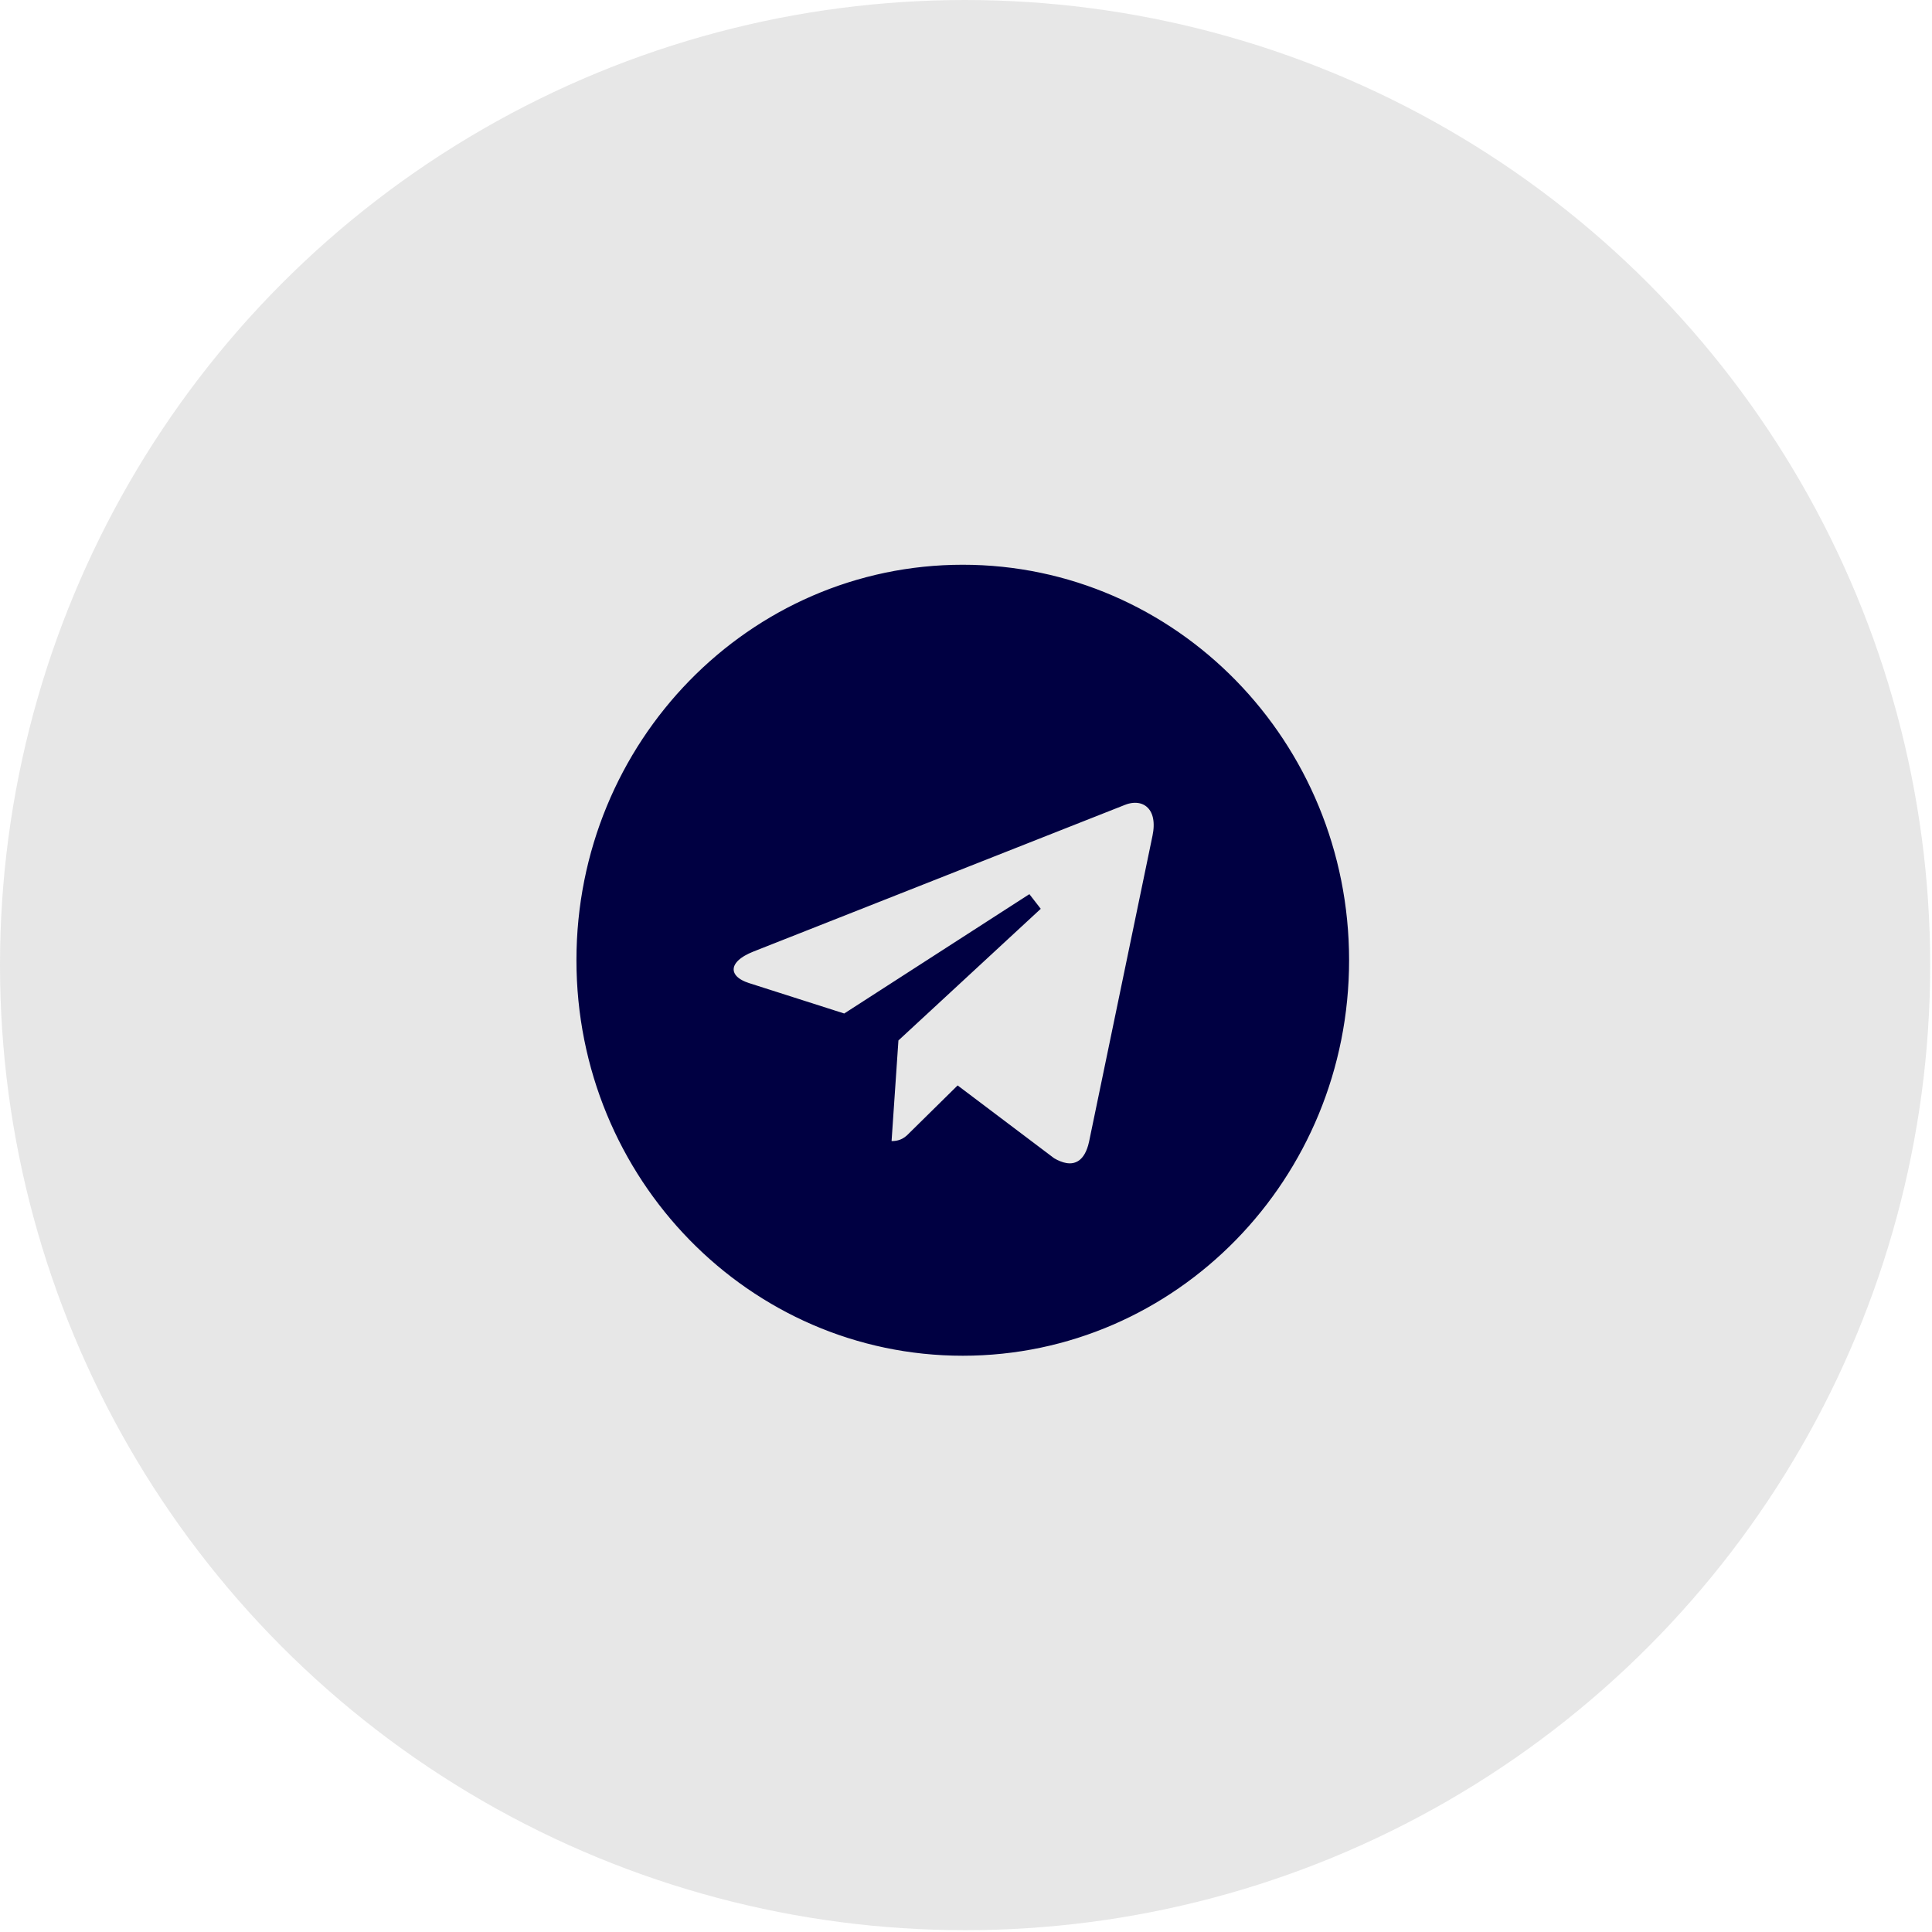
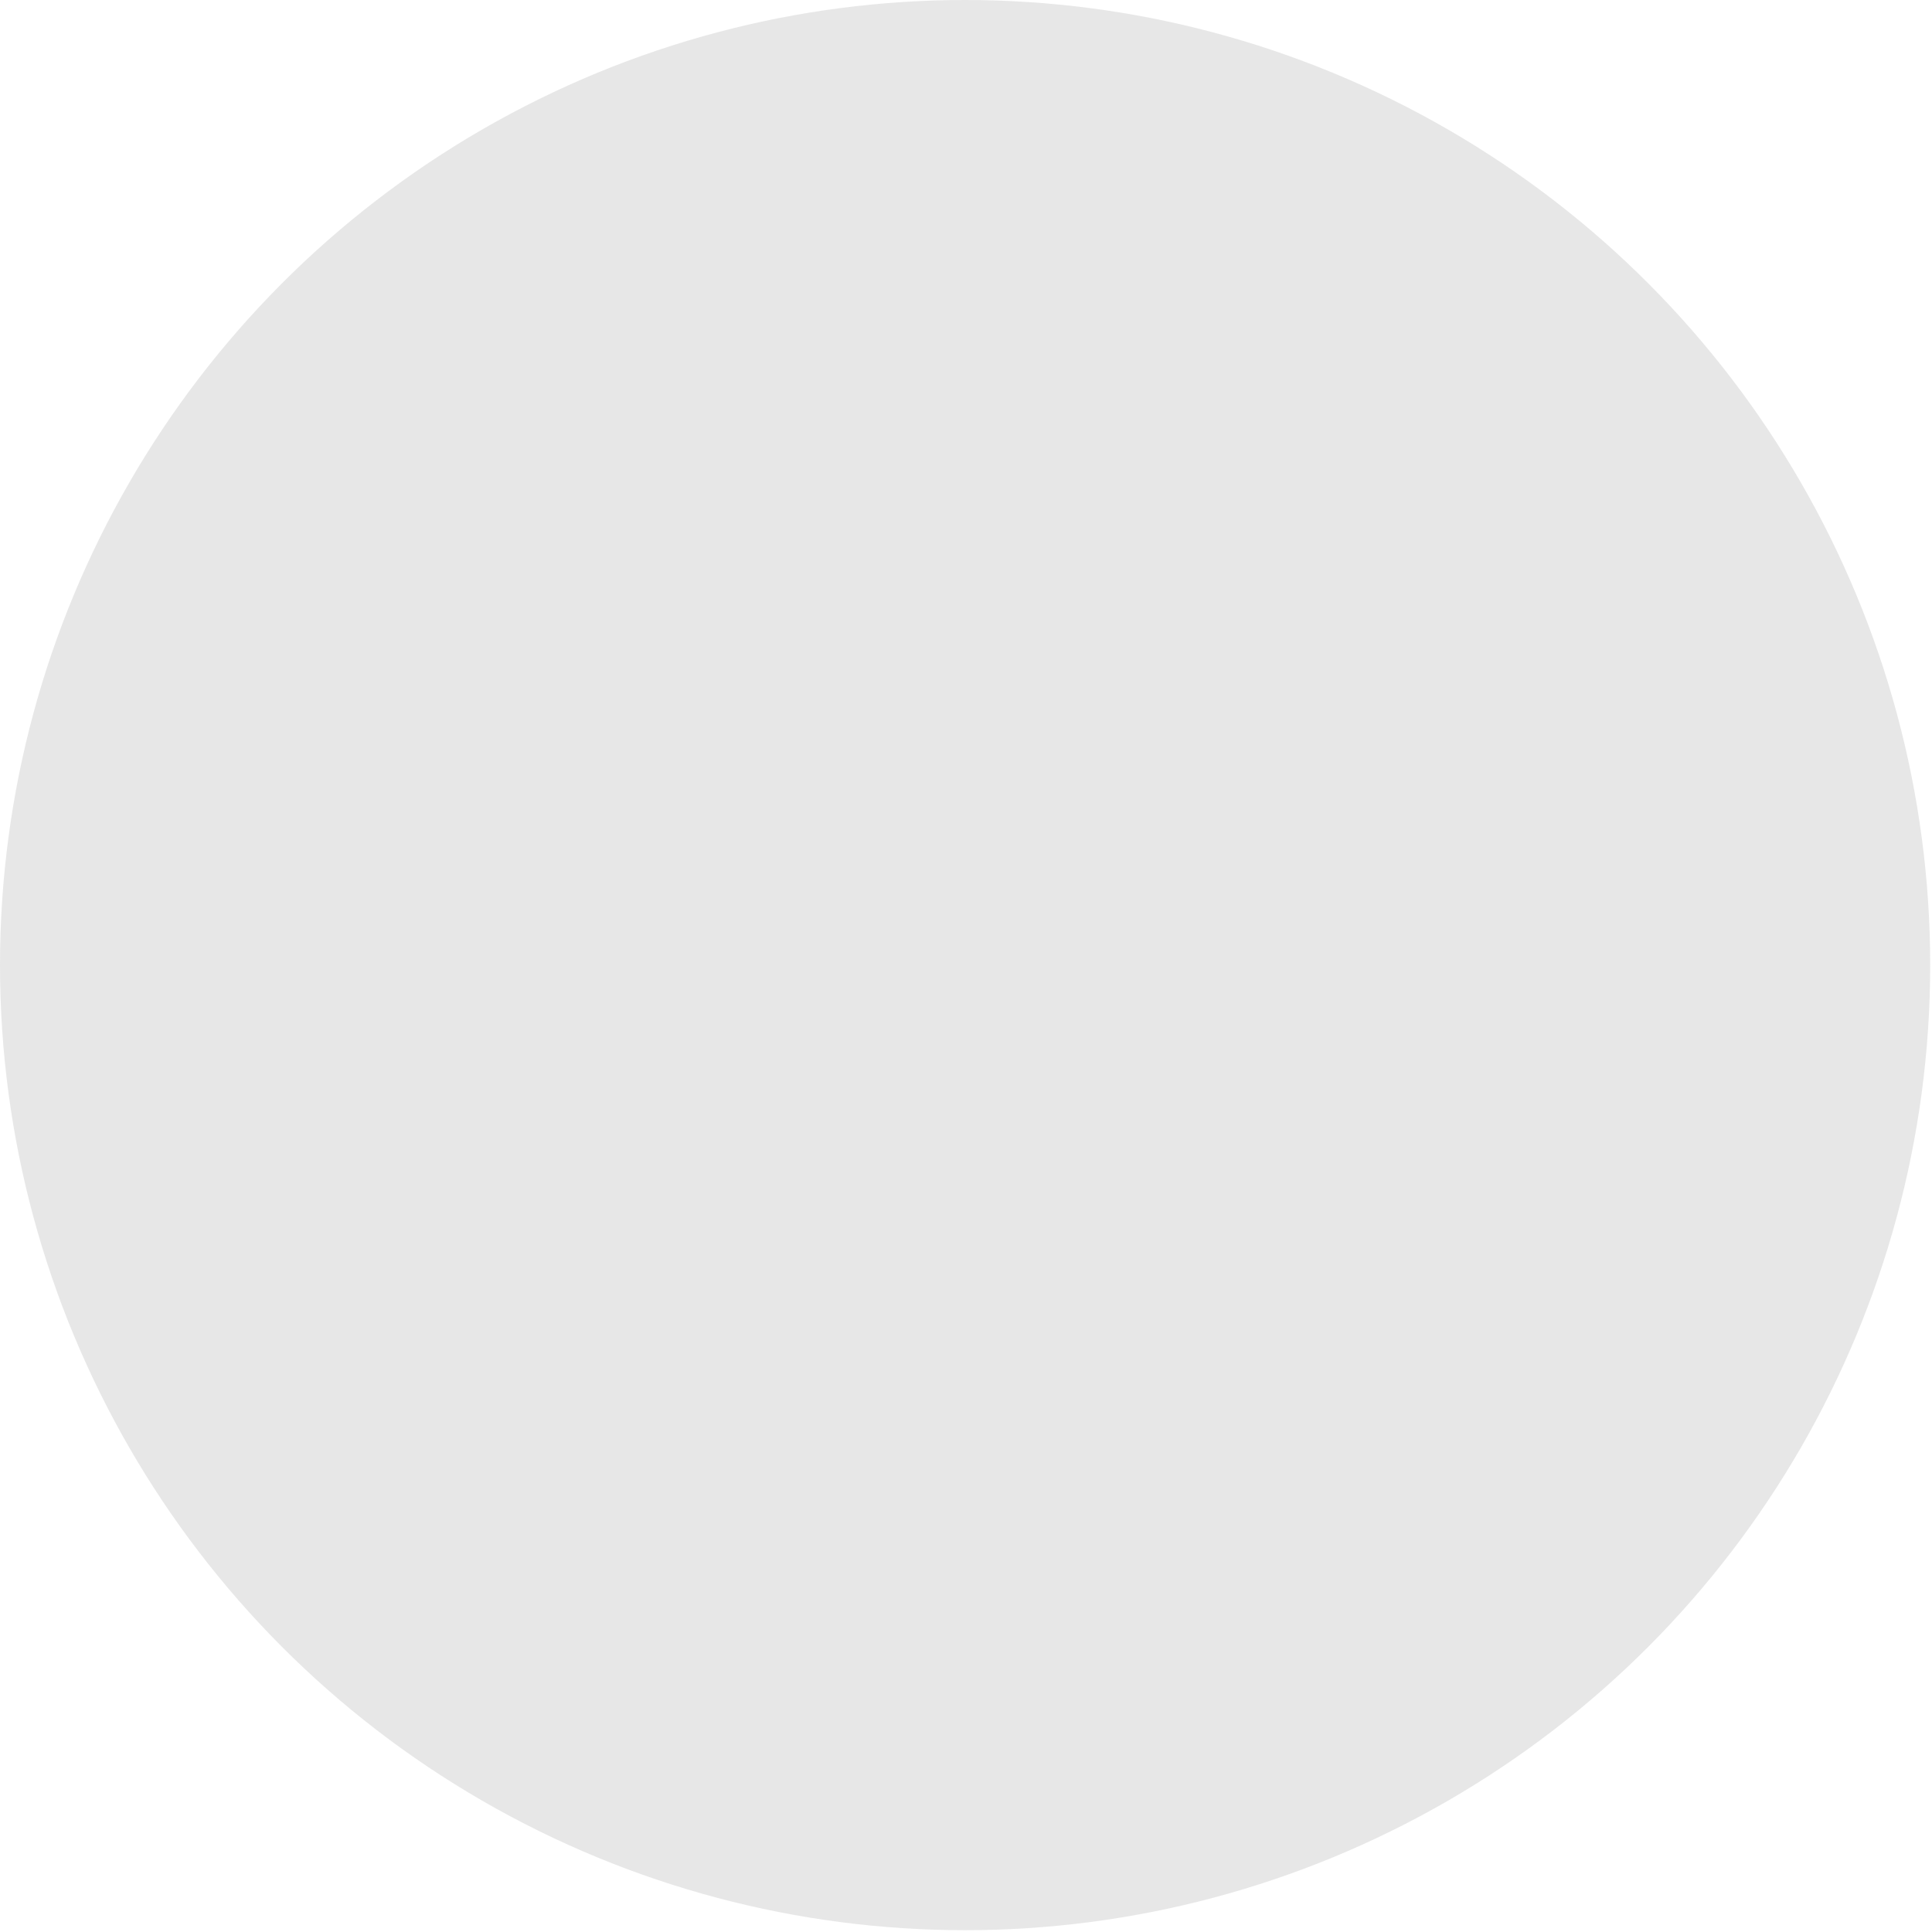
<svg xmlns="http://www.w3.org/2000/svg" width="130" height="130" viewBox="0 0 130 130" fill="none">
  <circle cx="64.939" cy="64.939" r="64.939" fill="#DDDDDD" fill-opacity="0.7" />
-   <path d="M64.782 38.627C78.782 38.627 90.151 50.243 90.151 64.612C90.151 78.981 78.782 90.598 64.782 90.598C50.781 90.598 39.414 78.981 39.414 64.612C39.414 50.243 50.781 38.627 64.782 38.627ZM77.668 53.904C77.091 53.33 76.264 53.28 75.529 53.551L75.523 53.554L75.516 53.556L50.454 63.45L50.451 63.451C49.979 63.64 49.587 63.863 49.297 64.123C49.01 64.381 48.779 64.719 48.745 65.125C48.709 65.55 48.898 65.912 49.171 66.175C49.369 66.365 49.622 66.516 49.905 66.635L50.198 66.743H50.2L56.615 68.793L56.896 68.883L57.145 68.723L69.604 60.692L60.028 69.55L59.844 69.719L59.828 69.967L59.367 76.738L59.321 77.407H59.992C60.431 77.407 60.785 77.306 61.089 77.125C61.372 76.957 61.588 76.731 61.751 76.564L61.749 76.564L64.491 73.862L70.557 78.439L70.587 78.463L70.621 78.481C71.286 78.867 72.027 79.061 72.699 78.75C73.28 78.481 73.628 77.916 73.822 77.241L73.895 76.945L73.896 76.94L78.163 56.36C78.373 55.353 78.231 54.466 77.668 53.904Z" fill="#000042" stroke="#000042" stroke-width="1.253" />
</svg>